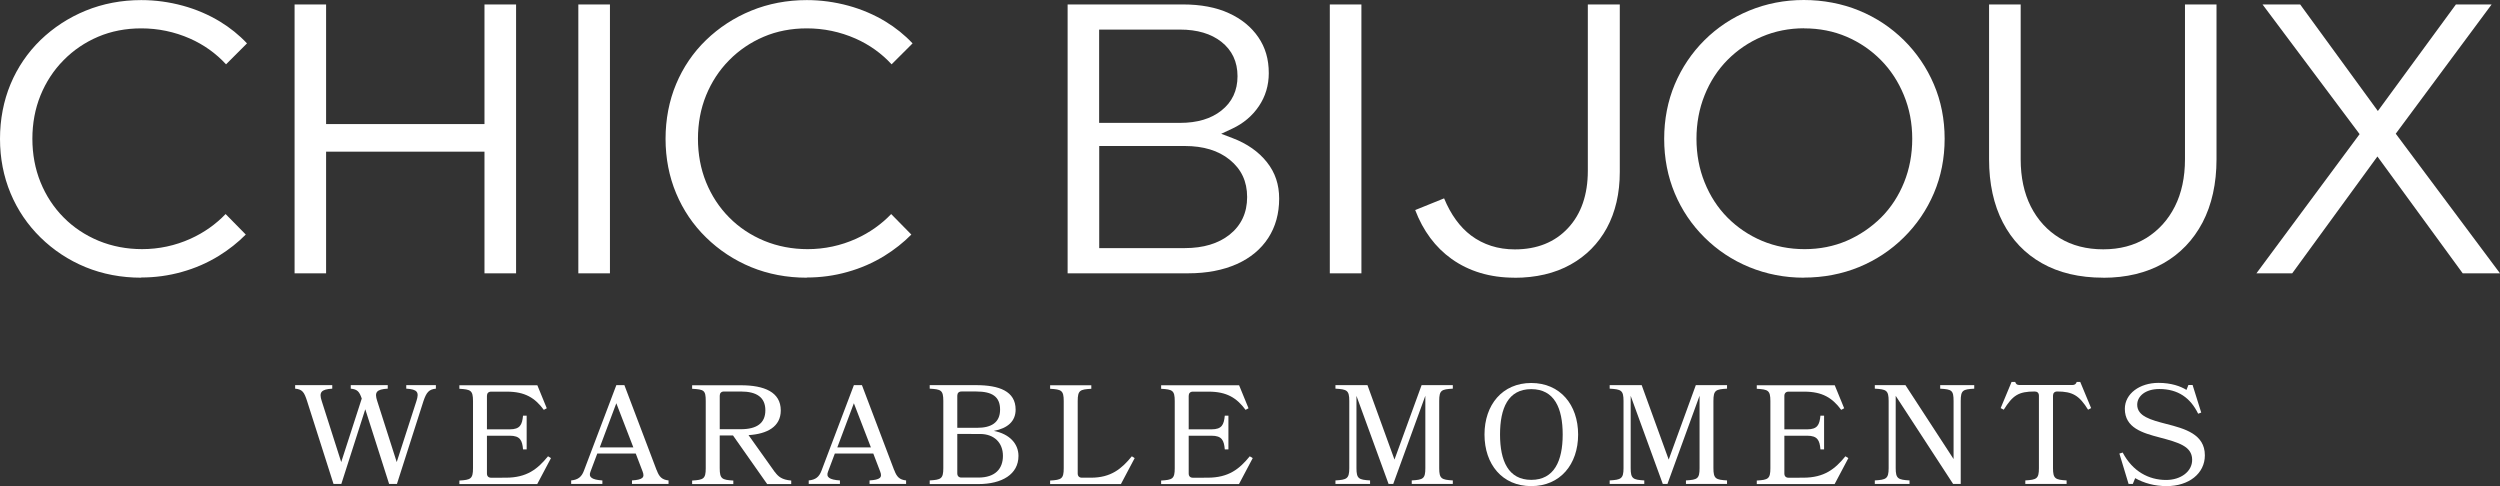
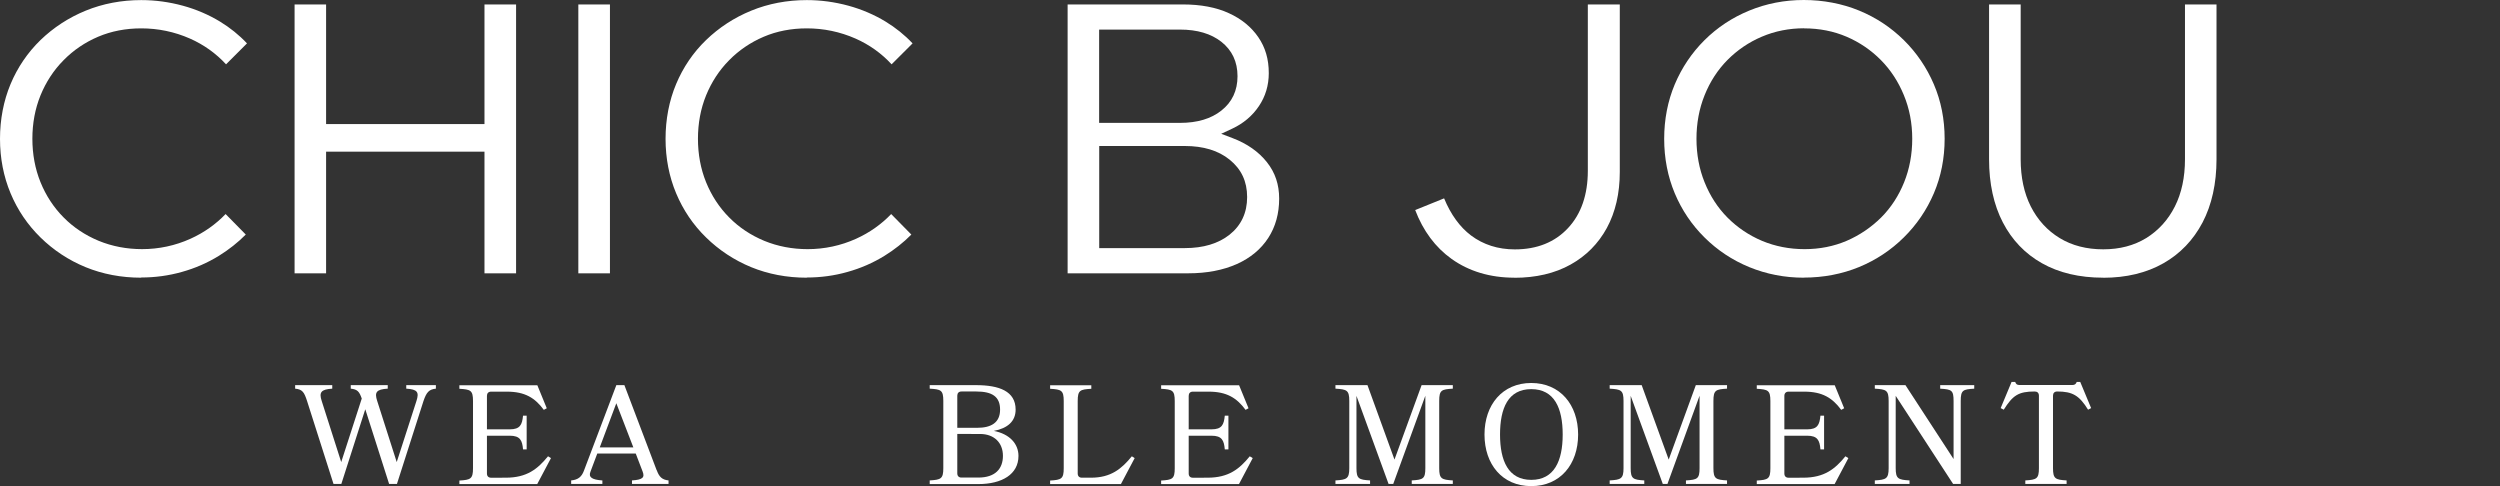
<svg xmlns="http://www.w3.org/2000/svg" xmlns:ns1="http://sodipodi.sourceforge.net/DTD/sodipodi-0.dtd" xmlns:ns2="http://www.inkscape.org/namespaces/inkscape" width="144" height="28" viewBox="0 0 144 28" version="1.1" id="svg59" ns1:docname="logo-trasnsparent-white.svg" ns2:version="0.92.5 (2060ec1f9f, 2020-04-08)" style="fill:none">
  <rect x="0" y="0" width="144" height="28" fill="#333333" stroke="none" />
  <ns1:namedview pagecolor="#ffffff" bordercolor="#666666" borderopacity="1" objecttolerance="10" gridtolerance="10" guidetolerance="10" ns2:pageopacity="0" ns2:pageshadow="2" ns2:window-width="2494" ns2:window-height="1043" id="namedview61" showgrid="false" ns2:zoom="2.4097222" ns2:cx="-57.682997" ns2:cy="14.840057" ns2:window-x="1986" ns2:window-y="0" ns2:window-maximized="1" ns2:current-layer="svg59" />
  <g clip-path="url(#clip0_1085_44772)" id="g52" style="fill:#ffffff;fill-opacity:1" transform="translate(0,-5.5)">
    <path d="M 8.137,21.495 C 6.985,21.495 5.909,21.289 4.928,20.887 3.948,20.485 3.078,19.907 2.333,19.178 1.594,18.454 1.011,17.599 0.609,16.634 0.206,15.669 0,14.614 0,13.498 0,12.382 0.206,11.306 0.609,10.341 1.011,9.381 1.594,8.526 2.333,7.807 3.078,7.089 3.953,6.515 4.938,6.113 5.919,5.711 7,5.505 8.137,5.505 c 0.81,0 1.614,0.111 2.389,0.322 0.774,0.211 1.499,0.523 2.152,0.92 0.568,0.347 1.091,0.764 1.549,1.252 L 13.02,9.205 C 12.437,8.571 11.738,8.074 10.943,7.722 10.053,7.33 9.107,7.134 8.137,7.134 7.242,7.134 6.407,7.295 5.653,7.616 4.898,7.938 4.229,8.39 3.661,8.969 3.088,9.547 2.645,10.23 2.333,10.994 c -0.312,0.769 -0.468,1.609 -0.468,2.498 0,0.89 0.156,1.734 0.468,2.503 0.312,0.769 0.759,1.453 1.328,2.026 0.568,0.578 1.252,1.03 2.027,1.352 0.774,0.317 1.614,0.477 2.494,0.477 0.971,0 1.911,-0.201 2.791,-0.598 0.779,-0.352 1.458,-0.835 2.022,-1.423 l 1.162,1.181 c -0.458,0.462 -0.976,0.87 -1.544,1.222 -0.659,0.407 -1.373,0.719 -2.132,0.93 -0.759,0.216 -1.549,0.322 -2.344,0.322" id="path2" style="fill:#ffffff;fill-opacity:1" ns2:connector-curvature="0" />
    <path d="m 27.906,21.244 v -7.007 h -9.123 v 7.007 H 16.968 V 5.756 h 1.815 V 12.648 h 9.123 V 5.756 h 1.82 V 21.244 Z" id="path4" style="fill:#ffffff;fill-opacity:1" ns2:connector-curvature="0" />
    <path d="M 35.133,5.756 H 33.312 V 21.244 h 1.821 z" id="path6" style="fill:#ffffff;fill-opacity:1" ns2:connector-curvature="0" />
    <path d="m 46.473,21.495 c -1.152,0 -2.228,-0.206 -3.208,-0.608 -0.976,-0.402 -1.851,-0.98 -2.595,-1.709 -0.744,-0.724 -1.323,-1.583 -1.725,-2.544 -0.402,-0.96 -0.609,-2.016 -0.609,-3.137 0,-1.121 0.206,-2.197 0.609,-3.157 0.402,-0.96 0.981,-1.815 1.725,-2.533 0.744,-0.719 1.619,-1.292 2.605,-1.694 0.981,-0.402 2.062,-0.608 3.199,-0.608 0.81,0 1.614,0.111 2.389,0.322 0.774,0.211 1.499,0.523 2.152,0.92 0.568,0.347 1.091,0.764 1.549,1.252 L 51.356,9.205 C 50.773,8.571 50.074,8.074 49.279,7.722 48.389,7.33 47.444,7.134 46.473,7.134 c -0.895,0 -1.73,0.161 -2.484,0.483 -0.754,0.322 -1.423,0.774 -1.991,1.352 -0.573,0.578 -1.016,1.262 -1.328,2.026 -0.312,0.769 -0.468,1.609 -0.468,2.498 0,0.89 0.156,1.734 0.468,2.503 0.312,0.769 0.759,1.453 1.328,2.026 0.568,0.578 1.252,1.03 2.027,1.352 0.774,0.317 1.614,0.477 2.494,0.477 0.971,0 1.911,-0.201 2.791,-0.598 0.779,-0.352 1.458,-0.835 2.022,-1.423 l 1.162,1.181 c -0.458,0.462 -0.976,0.87 -1.544,1.222 -0.659,0.407 -1.373,0.719 -2.132,0.93 -0.754,0.216 -1.544,0.322 -2.344,0.322" id="path8" style="fill:#ffffff;fill-opacity:1" ns2:connector-curvature="0" />
    <path d="M 61.495,21.244 V 5.756 h 6.643 c 1.021,0 1.916,0.166 2.645,0.503 0.719,0.327 1.292,0.794 1.695,1.382 0.407,0.593 0.604,1.267 0.604,2.071 0,0.704 -0.191,1.342 -0.568,1.9 -0.382,0.568 -0.9,1 -1.534,1.297 l -0.639,0.297 0.659,0.251 c 0.835,0.317 1.499,0.784 1.976,1.387 0.478,0.603 0.704,1.287 0.704,2.101 0,0.855 -0.211,1.619 -0.629,2.262 -0.417,0.643 -1.026,1.151 -1.8,1.498 -0.795,0.357 -1.74,0.538 -2.811,0.538 h -6.94 z m 1.815,-1.453 h 4.939 c 1.061,0 1.926,-0.261 2.575,-0.774 0.669,-0.533 1.011,-1.262 1.011,-2.167 0,-0.905 -0.337,-1.609 -1.006,-2.151 -0.649,-0.528 -1.519,-0.789 -2.575,-0.789 H 63.315 v 5.881 z m 0,-7.213 h 4.662 c 0.986,0 1.785,-0.236 2.379,-0.709 0.619,-0.488 0.93,-1.151 0.93,-1.98 0,-0.829 -0.312,-1.493 -0.93,-1.981 -0.593,-0.467 -1.393,-0.704 -2.379,-0.704 h -4.662 v 5.379 z" id="path10" style="fill:#ffffff;fill-opacity:1" ns2:connector-curvature="0" />
-     <path d="M 78.417,5.756 H 76.597 V 21.244 h 1.821 z" id="path12" style="fill:#ffffff;fill-opacity:1" ns2:connector-curvature="0" />
    <path d="m 87.233,21.495 c -1.403,0 -2.62,-0.367 -3.621,-1.081 -0.935,-0.668 -1.639,-1.614 -2.097,-2.815 l 1.665,-0.674 c 0.387,0.935 0.91,1.654 1.549,2.136 0.709,0.533 1.559,0.804 2.525,0.804 1.277,0 2.308,-0.412 3.068,-1.232 0.754,-0.809 1.137,-1.92 1.137,-3.292 V 5.756 h 1.841 v 9.651 c 0,1.232 -0.252,2.312 -0.744,3.222 -0.493,0.905 -1.197,1.614 -2.092,2.111 C 89.561,21.244 88.47,21.5 87.228,21.5" id="path14" style="fill:#ffffff;fill-opacity:1" ns2:connector-curvature="0" />
    <path d="m 103.899,21.495 c -1.101,0 -2.158,-0.206 -3.138,-0.608 -0.981,-0.402 -1.846,-0.98 -2.58,-1.709 -0.734,-0.724 -1.312,-1.583 -1.715,-2.544 -0.402,-0.96 -0.609,-2.016 -0.609,-3.137 0,-1.121 0.206,-2.177 0.609,-3.137 C 96.873,9.396 97.447,8.541 98.181,7.812 98.915,7.083 99.78,6.51 100.761,6.108 101.736,5.706 102.792,5.5 103.899,5.5 c 1.106,0 2.208,0.206 3.183,0.608 0.981,0.402 1.846,0.98 2.58,1.704 0.734,0.724 1.318,1.583 1.73,2.549 0.412,0.96 0.619,2.016 0.619,3.132 0,1.116 -0.207,2.171 -0.619,3.137 -0.412,0.965 -0.996,1.82 -1.73,2.543 -0.734,0.729 -1.604,1.307 -2.58,1.709 -0.98,0.402 -2.052,0.608 -3.183,0.608 m 0.025,-14.361 c -0.865,0 -1.685,0.161 -2.439,0.483 -0.749,0.317 -1.413,0.769 -1.982,1.342 -0.563,0.568 -1.006,1.252 -1.318,2.031 -0.312,0.774 -0.468,1.619 -0.468,2.508 0,0.89 0.156,1.739 0.468,2.508 0.312,0.779 0.754,1.463 1.318,2.031 0.564,0.568 1.232,1.02 1.992,1.342 0.759,0.317 1.584,0.477 2.449,0.477 0.865,0 1.685,-0.161 2.429,-0.482 0.744,-0.322 1.408,-0.774 1.977,-1.337 0.573,-0.573 1.015,-1.257 1.327,-2.031 0.312,-0.774 0.468,-1.619 0.468,-2.508 0,-0.89 -0.161,-1.739 -0.483,-2.513 -0.317,-0.774 -0.764,-1.458 -1.328,-2.026 -0.563,-0.568 -1.227,-1.02 -1.966,-1.337 -0.749,-0.322 -1.574,-0.483 -2.449,-0.483" id="path16" style="fill:#ffffff;fill-opacity:1" ns2:connector-curvature="0" />
    <path d="m 121.143,21.495 c -1.368,0 -2.554,-0.281 -3.53,-0.835 -0.971,-0.548 -1.725,-1.337 -2.248,-2.347 -0.528,-1.015 -0.795,-2.242 -0.795,-3.644 V 5.756 h 1.821 v 8.917 c 0,1.04 0.196,1.955 0.583,2.72 0.393,0.774 0.951,1.387 1.665,1.82 0.709,0.432 1.554,0.648 2.509,0.648 0.956,0 1.776,-0.221 2.475,-0.648 0.704,-0.437 1.262,-1.05 1.649,-1.82 0.387,-0.764 0.583,-1.679 0.583,-2.72 V 5.756 h 1.816 v 8.917 c 0,1.403 -0.272,2.624 -0.805,3.644 -0.533,1.01 -1.287,1.8 -2.253,2.347 -0.97,0.553 -2.137,0.835 -3.47,0.835" id="path18" style="fill:#ffffff;fill-opacity:1" ns2:connector-curvature="0" />
-     <path d="m 141.853,21.244 -4.914,-6.731 -4.908,6.731 h -2.062 l 5.944,-8.018 -5.592,-7.47 h 2.168 l 4.475,6.138 4.496,-6.138 h 2.057 l -5.522,7.445 6.005,8.043 z" id="path20" style="fill:#ffffff;fill-opacity:1" ns2:connector-curvature="0" />
    <path d="m 23.394,27.684 h 1.713 v 0.203 c -0.399,0.039 -0.543,0.21 -0.713,0.708 l -1.53,4.78 h -0.451 l -1.373,-4.302 -1.379,4.302 H 19.21 L 17.686,28.595 C 17.523,28.097 17.425,27.926 17,27.887 v -0.203 h 2.138 v 0.203 c -0.647,0.039 -0.771,0.21 -0.608,0.708 l 1.124,3.521 1.183,-3.659 c -0.137,-0.394 -0.242,-0.531 -0.634,-0.571 v -0.203 h 2.131 v 0.203 c -0.66,0.039 -0.771,0.21 -0.608,0.708 l 1.125,3.521 1.137,-3.521 c 0.163,-0.505 0.059,-0.669 -0.588,-0.708 v -0.203 z" id="path22" style="fill:#ffffff;fill-opacity:1" ns2:connector-curvature="0" />
    <path d="m 29.134,33.015 c 1.222,0 1.837,-0.505 2.432,-1.233 l 0.17,0.105 -0.791,1.495 h -4.485 v -0.203 c 0.647,-0.039 0.785,-0.092 0.785,-0.708 v -3.869 c 0,-0.623 -0.137,-0.669 -0.785,-0.708 v -0.203 h 4.491 l 0.543,1.325 -0.17,0.092 c -0.51,-0.689 -1.085,-1.049 -2.125,-1.049 h -0.909 c -0.157,0 -0.242,0.092 -0.242,0.243 v 1.928 h 1.314 c 0.601,0 0.713,-0.269 0.765,-0.787 h 0.209 v 1.941 h -0.209 c -0.046,-0.518 -0.164,-0.787 -0.765,-0.787 h -1.314 v 2.177 c 0,0.157 0.091,0.243 0.242,0.243 z" id="path24" style="fill:#ffffff;fill-opacity:1" ns2:connector-curvature="0" />
    <path d="m 37.828,32.582 c 0.137,0.38 0.301,0.551 0.68,0.59 v 0.203 h -2.105 v -0.203 c 0.608,-0.039 0.745,-0.164 0.615,-0.505 L 36.619,31.625 h -2.216 l -0.392,1.043 c -0.124,0.308 0.065,0.466 0.686,0.505 v 0.203 h -1.798 v -0.203 c 0.405,-0.039 0.601,-0.21 0.732,-0.551 l 1.87,-4.938 h 0.464 l 1.857,4.898 z m -3.282,-1.312 h 1.935 l -0.981,-2.544 z" id="path26" style="fill:#ffffff;fill-opacity:1" ns2:connector-curvature="0" />
-     <path d="m 44.634,32.687 c 0.196,0.269 0.405,0.446 0.941,0.492 v 0.203 h -1.386 l -1.968,-2.8 h -0.765 v 1.889 c 0,0.616 0.137,0.669 0.784,0.708 v 0.203 h -2.373 v -0.203 c 0.647,-0.039 0.784,-0.092 0.784,-0.708 v -3.869 c 0,-0.629 -0.098,-0.669 -0.784,-0.708 v -0.203 h 2.811 c 1.347,0 2.295,0.393 2.295,1.449 0,0.938 -0.784,1.357 -1.857,1.423 l 1.517,2.131 z m -2.935,-4.636 c -0.157,0 -0.242,0.092 -0.242,0.243 v 1.928 h 1.216 c 0.909,0 1.412,-0.341 1.412,-1.089 0,-0.748 -0.503,-1.082 -1.406,-1.082 z" id="path28" style="fill:#ffffff;fill-opacity:1" ns2:connector-curvature="0" />
-     <path d="m 51.511,32.582 c 0.137,0.38 0.301,0.551 0.68,0.59 v 0.203 h -2.105 v -0.203 c 0.608,-0.039 0.745,-0.164 0.615,-0.505 L 50.302,31.625 h -2.216 l -0.392,1.043 c -0.124,0.308 0.065,0.466 0.686,0.505 v 0.203 h -1.798 v -0.203 c 0.405,-0.039 0.601,-0.21 0.732,-0.551 l 1.87,-4.938 h 0.464 l 1.857,4.898 z m -3.282,-1.312 h 1.935 l -0.981,-2.544 z" id="path30" style="fill:#ffffff;fill-opacity:1" ns2:connector-curvature="0" />
    <path d="m 53.551,33.375 v -0.203 c 0.647,-0.039 0.784,-0.092 0.784,-0.708 v -3.869 c 0,-0.629 -0.137,-0.669 -0.784,-0.708 v -0.203 h 2.661 c 1.34,0 2.288,0.347 2.288,1.41 0,0.669 -0.458,1.075 -1.255,1.226 0.909,0.177 1.419,0.741 1.419,1.443 0,1.056 -0.948,1.62 -2.314,1.62 h -2.798 z m 1.831,-5.325 c -0.157,0 -0.242,0.092 -0.242,0.243 v 1.849 h 1.144 c 0.817,0 1.321,-0.302 1.321,-1.049 0,-0.748 -0.458,-1.043 -1.373,-1.043 z m -0.242,2.446 v 2.269 c 0,0.157 0.092,0.243 0.242,0.243 h 0.968 c 0.974,0 1.419,-0.505 1.419,-1.252 0,-0.748 -0.497,-1.259 -1.321,-1.259 z" id="path32" style="fill:#ffffff;fill-opacity:1" ns2:connector-curvature="0" />
    <path d="m 62.841,33.015 c 1.144,0 1.759,-0.505 2.353,-1.233 l 0.163,0.105 -0.791,1.495 h -4.079 v -0.203 c 0.647,-0.039 0.784,-0.092 0.784,-0.708 v -3.869 c 0,-0.623 -0.137,-0.669 -0.784,-0.708 v -0.203 h 2.373 v 0.203 c -0.647,0.039 -0.784,0.079 -0.784,0.708 v 4.17 c 0,0.157 0.091,0.243 0.242,0.243 h 0.529 z" id="path34" style="fill:#ffffff;fill-opacity:1" ns2:connector-curvature="0" />
    <path d="m 69.555,33.015 c 1.222,0 1.837,-0.505 2.432,-1.233 l 0.17,0.105 -0.791,1.495 h -4.485 v -0.203 c 0.647,-0.039 0.784,-0.092 0.784,-0.708 v -3.869 c 0,-0.623 -0.137,-0.669 -0.784,-0.708 v -0.203 h 4.491 l 0.543,1.325 -0.17,0.092 c -0.51,-0.689 -1.085,-1.049 -2.125,-1.049 h -0.909 c -0.157,0 -0.242,0.092 -0.242,0.243 v 1.928 h 1.314 c 0.602,0 0.713,-0.269 0.765,-0.787 h 0.209 v 1.941 h -0.209 c -0.046,-0.518 -0.163,-0.787 -0.765,-0.787 h -1.314 v 2.177 c 0,0.157 0.091,0.243 0.242,0.243 z" id="path36" style="fill:#ffffff;fill-opacity:1" ns2:connector-curvature="0" />
    <path d="m 81.316,33.375 v -0.203 c 0.654,-0.039 0.784,-0.092 0.784,-0.708 v -4.17 l -1.85,5.082 H 79.982 L 78.132,28.3 v 4.164 c 0,0.616 0.137,0.669 0.784,0.708 v 0.203 h -1.994 v -0.203 c 0.647,-0.039 0.797,-0.092 0.797,-0.708 v -3.869 c 0,-0.623 -0.144,-0.669 -0.797,-0.708 v -0.203 h 1.844 l 1.556,4.288 1.562,-4.288 h 1.798 v 0.203 c -0.647,0.039 -0.784,0.079 -0.784,0.708 v 3.869 c 0,0.616 0.137,0.669 0.784,0.708 v 0.203 h -2.373 z" id="path38" style="fill:#ffffff;fill-opacity:1" ns2:connector-curvature="0" />
    <path d="m 90.9,30.53 c 0,1.718 -1.033,2.97 -2.7,2.97 -1.667,0 -2.693,-1.252 -2.693,-2.97 0,-1.718 1.033,-2.97 2.693,-2.97 1.661,0 2.7,1.252 2.7,2.97 z m -0.889,0 c 0,-1.521 -0.477,-2.616 -1.811,-2.616 -1.334,0 -1.798,1.102 -1.798,2.616 0,1.515 0.477,2.61 1.798,2.61 1.321,0 1.811,-1.089 1.811,-2.61 z" id="path40" style="fill:#ffffff;fill-opacity:1" ns2:connector-curvature="0" />
    <path d="m 97.111,33.375 v -0.203 c 0.654,-0.039 0.784,-0.092 0.784,-0.708 v -4.17 l -1.85,5.082 h -0.268 L 93.927,28.3 v 4.164 c 0,0.616 0.137,0.669 0.784,0.708 v 0.203 h -1.994 v -0.203 c 0.647,-0.039 0.798,-0.092 0.798,-0.708 v -3.869 c 0,-0.623 -0.144,-0.669 -0.798,-0.708 v -0.203 h 1.844 l 1.556,4.288 1.562,-4.288 h 1.798 v 0.203 c -0.647,0.039 -0.784,0.079 -0.784,0.708 v 3.869 c 0,0.616 0.137,0.669 0.784,0.708 v 0.203 H 97.104 Z" id="path42" style="fill:#ffffff;fill-opacity:1" ns2:connector-curvature="0" />
    <path d="m 103.864,33.015 c 1.222,0 1.837,-0.505 2.432,-1.233 l 0.17,0.105 -0.791,1.495 h -4.485 v -0.203 c 0.647,-0.039 0.784,-0.092 0.784,-0.708 v -3.869 c 0,-0.623 -0.137,-0.669 -0.784,-0.708 v -0.203 h 4.491 l 0.543,1.325 -0.17,0.092 c -0.51,-0.689 -1.085,-1.049 -2.125,-1.049 h -0.909 c -0.15,0 -0.241,0.092 -0.241,0.243 v 1.928 h 1.314 c 0.601,0 0.712,-0.269 0.764,-0.787 h 0.21 v 1.941 h -0.21 c -0.045,-0.518 -0.163,-0.787 -0.764,-0.787 h -1.314 v 2.177 c 0,0.157 0.091,0.243 0.241,0.243 z" id="path44" style="fill:#ffffff;fill-opacity:1" ns2:connector-curvature="0" />
    <path d="m 107.989,33.375 v -0.203 c 0.647,-0.039 0.797,-0.092 0.797,-0.708 v -3.869 c 0,-0.623 -0.143,-0.669 -0.797,-0.708 v -0.203 h 1.765 l 2.772,4.256 v -3.344 c 0,-0.623 -0.111,-0.669 -0.771,-0.708 v -0.203 h 1.961 v 0.203 c -0.647,0.039 -0.778,0.079 -0.778,0.708 v 4.78 H 112.5 L 109.192,28.3 v 4.164 c 0,0.616 0.144,0.669 0.797,0.708 v 0.203 z" id="path46" style="fill:#ffffff;fill-opacity:1" ns2:connector-curvature="0" />
    <path d="m 119.031,33.375 h -2.373 v -0.203 c 0.647,-0.039 0.784,-0.092 0.784,-0.708 v -4.171 c 0,-0.157 -0.091,-0.243 -0.242,-0.243 -0.941,0 -1.261,0.223 -1.784,1.049 l -0.177,-0.092 0.628,-1.508 h 0.209 c 0.039,0.125 0.111,0.177 0.235,0.177 h 3.066 c 0.125,0 0.203,-0.059 0.242,-0.177 h 0.203 l 0.627,1.508 -0.176,0.092 c -0.51,-0.826 -0.902,-1.049 -1.778,-1.049 -0.157,0 -0.242,0.092 -0.242,0.243 v 4.171 c 0,0.616 0.137,0.669 0.784,0.708 v 0.203 z" id="path48" style="fill:#ffffff;fill-opacity:1" ns2:connector-curvature="0" />
-     <path d="m 127,31.73 c 0,1.043 -0.922,1.77 -2.203,1.77 -0.7,0 -1.314,-0.177 -1.811,-0.459 l -0.137,0.335 h -0.242 l -0.53,-1.751 0.19,-0.059 c 0.569,1.082 1.497,1.58 2.504,1.58 0.837,0 1.51,-0.485 1.497,-1.174 -0.007,-0.774 -0.804,-0.99 -1.863,-1.272 -1.001,-0.262 -2.014,-0.557 -2.014,-1.652 0,-0.872 0.856,-1.495 1.935,-1.495 0.745,0 1.282,0.197 1.615,0.406 l 0.111,-0.282 h 0.242 l 0.497,1.587 -0.177,0.066 c -0.444,-0.911 -1.157,-1.423 -2.236,-1.423 -0.804,0 -1.274,0.413 -1.274,0.905 0,0.662 0.771,0.872 1.68,1.108 1.052,0.269 2.216,0.584 2.216,1.803" id="path50" style="fill:#ffffff;fill-opacity:1" ns2:connector-curvature="0" />
  </g>
  <defs id="defs57">
    <clipPath id="clip0_1085_44772">
      <rect width="144" height="33" transform="translate(0,0.5)" id="rect54" x="0" y="0" style="fill:#ffffff" />
    </clipPath>
  </defs>
</svg>